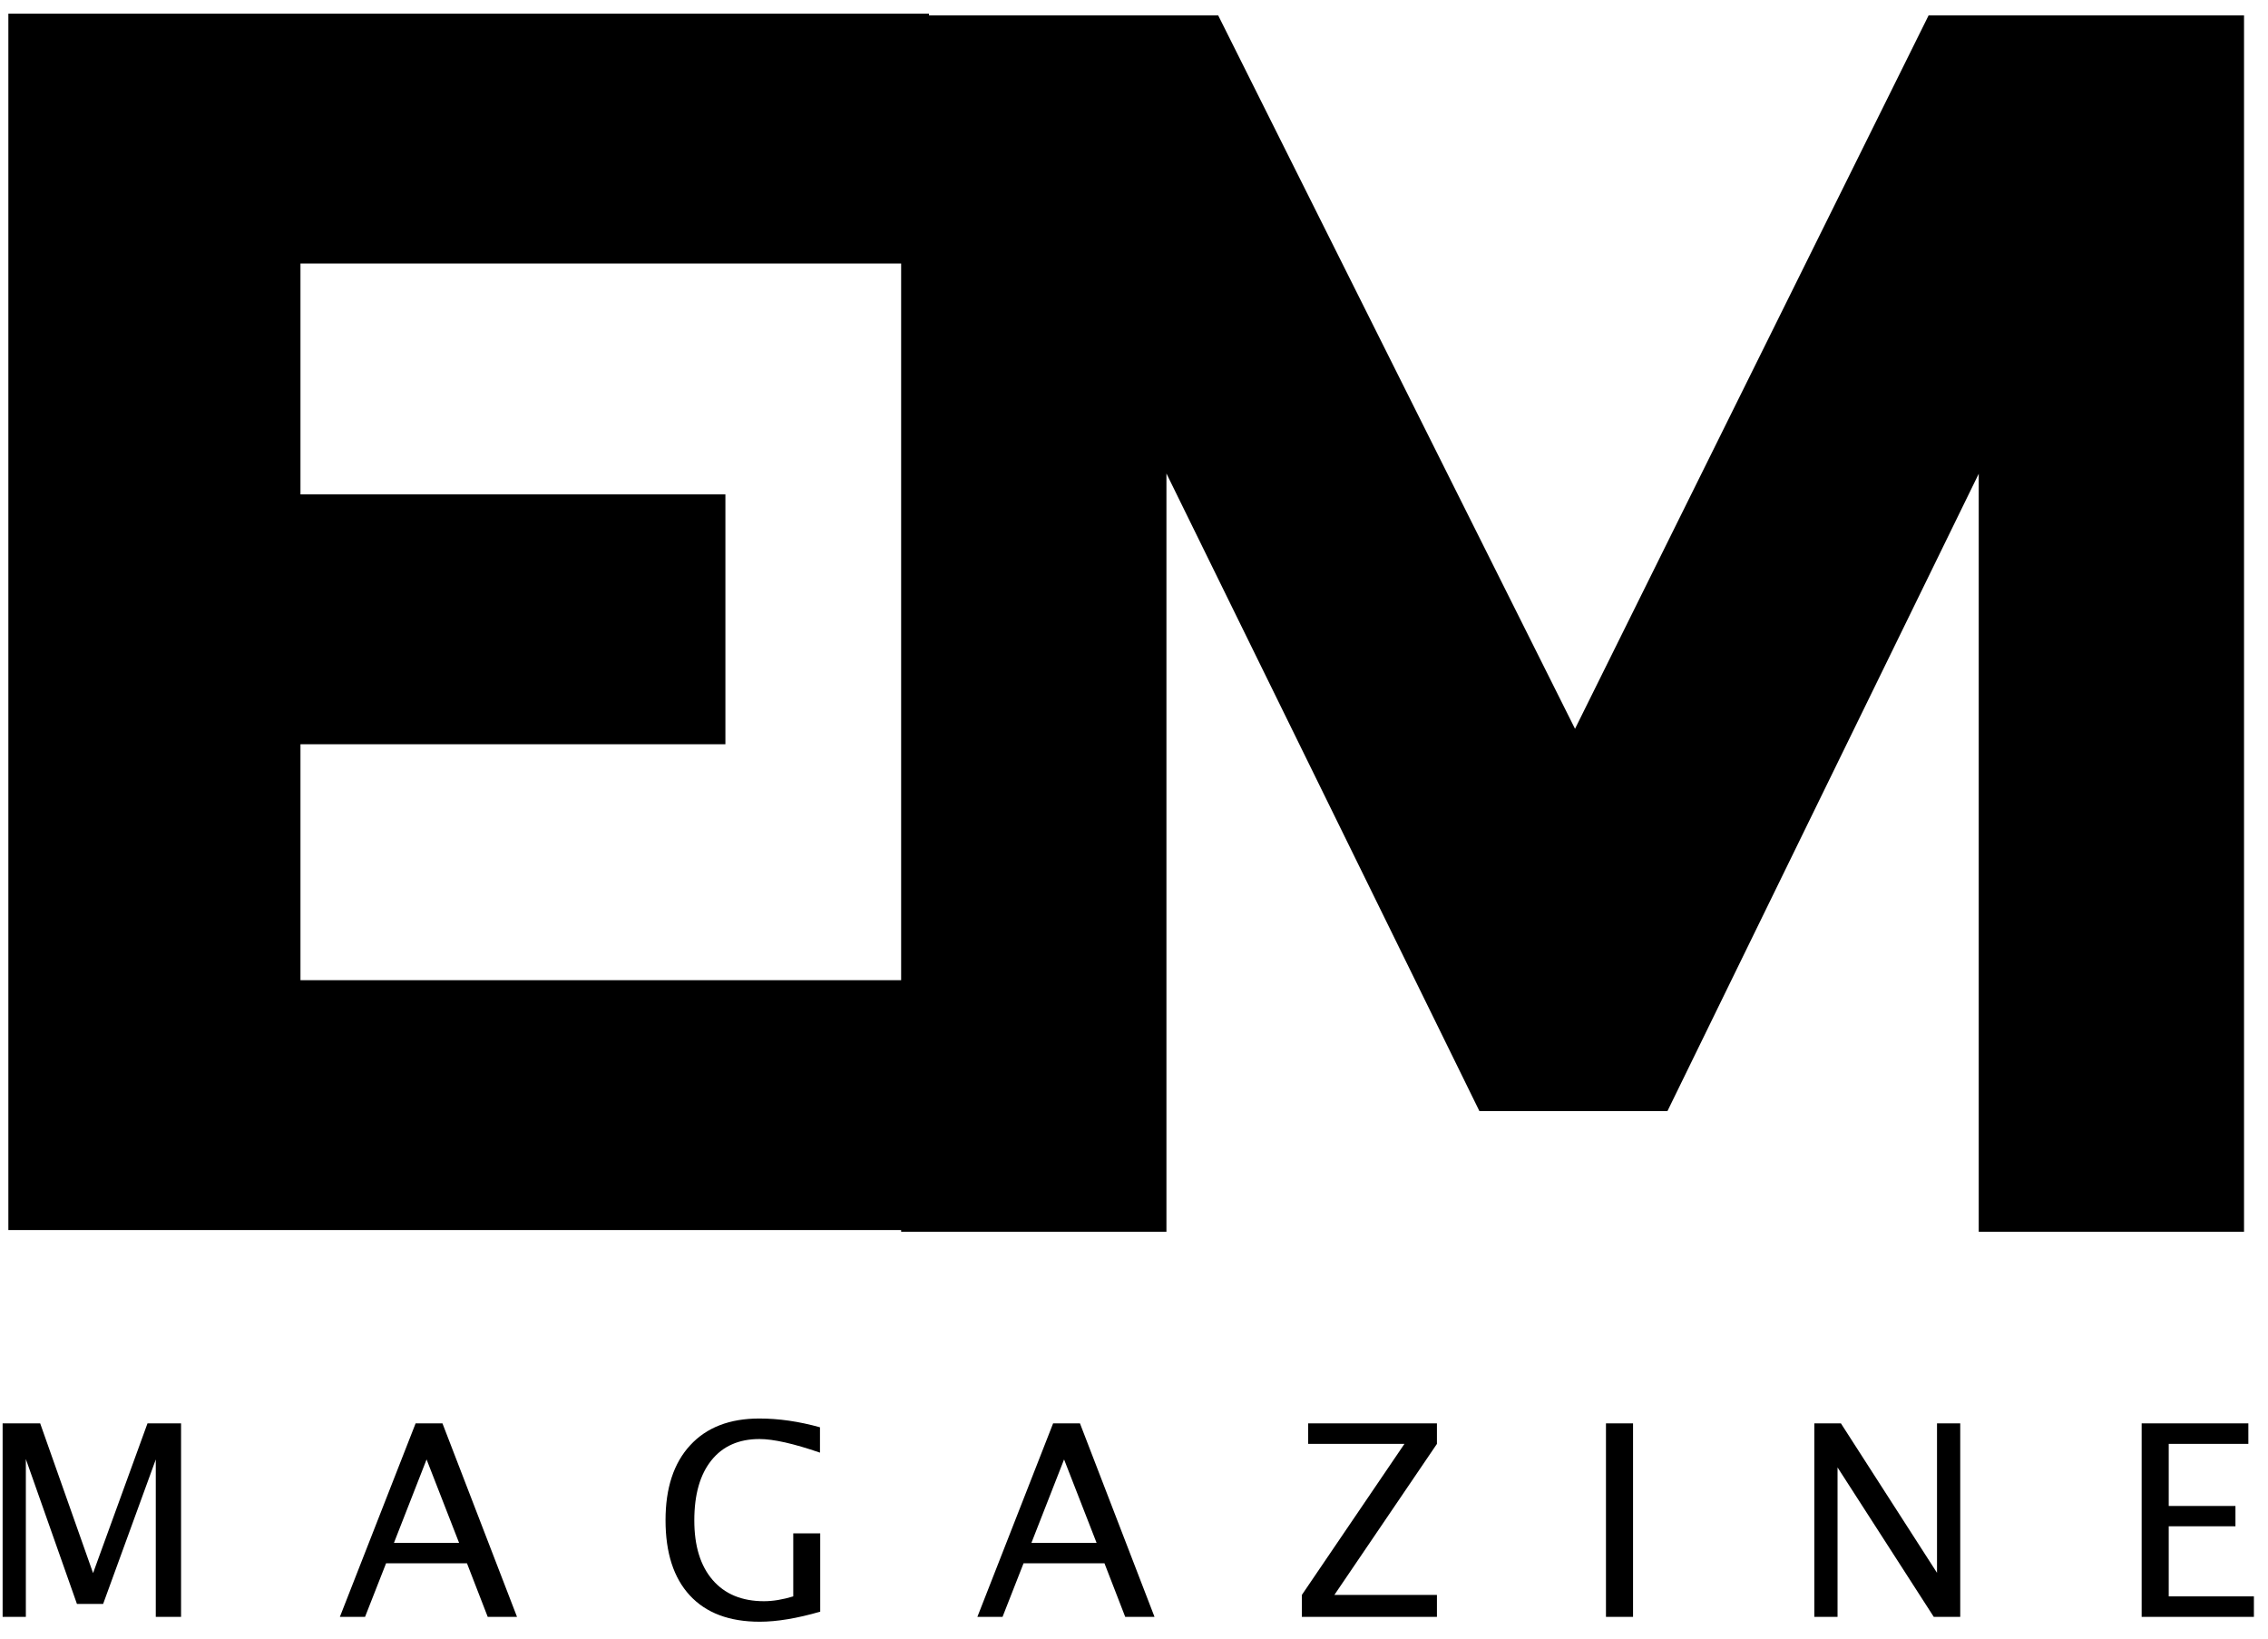
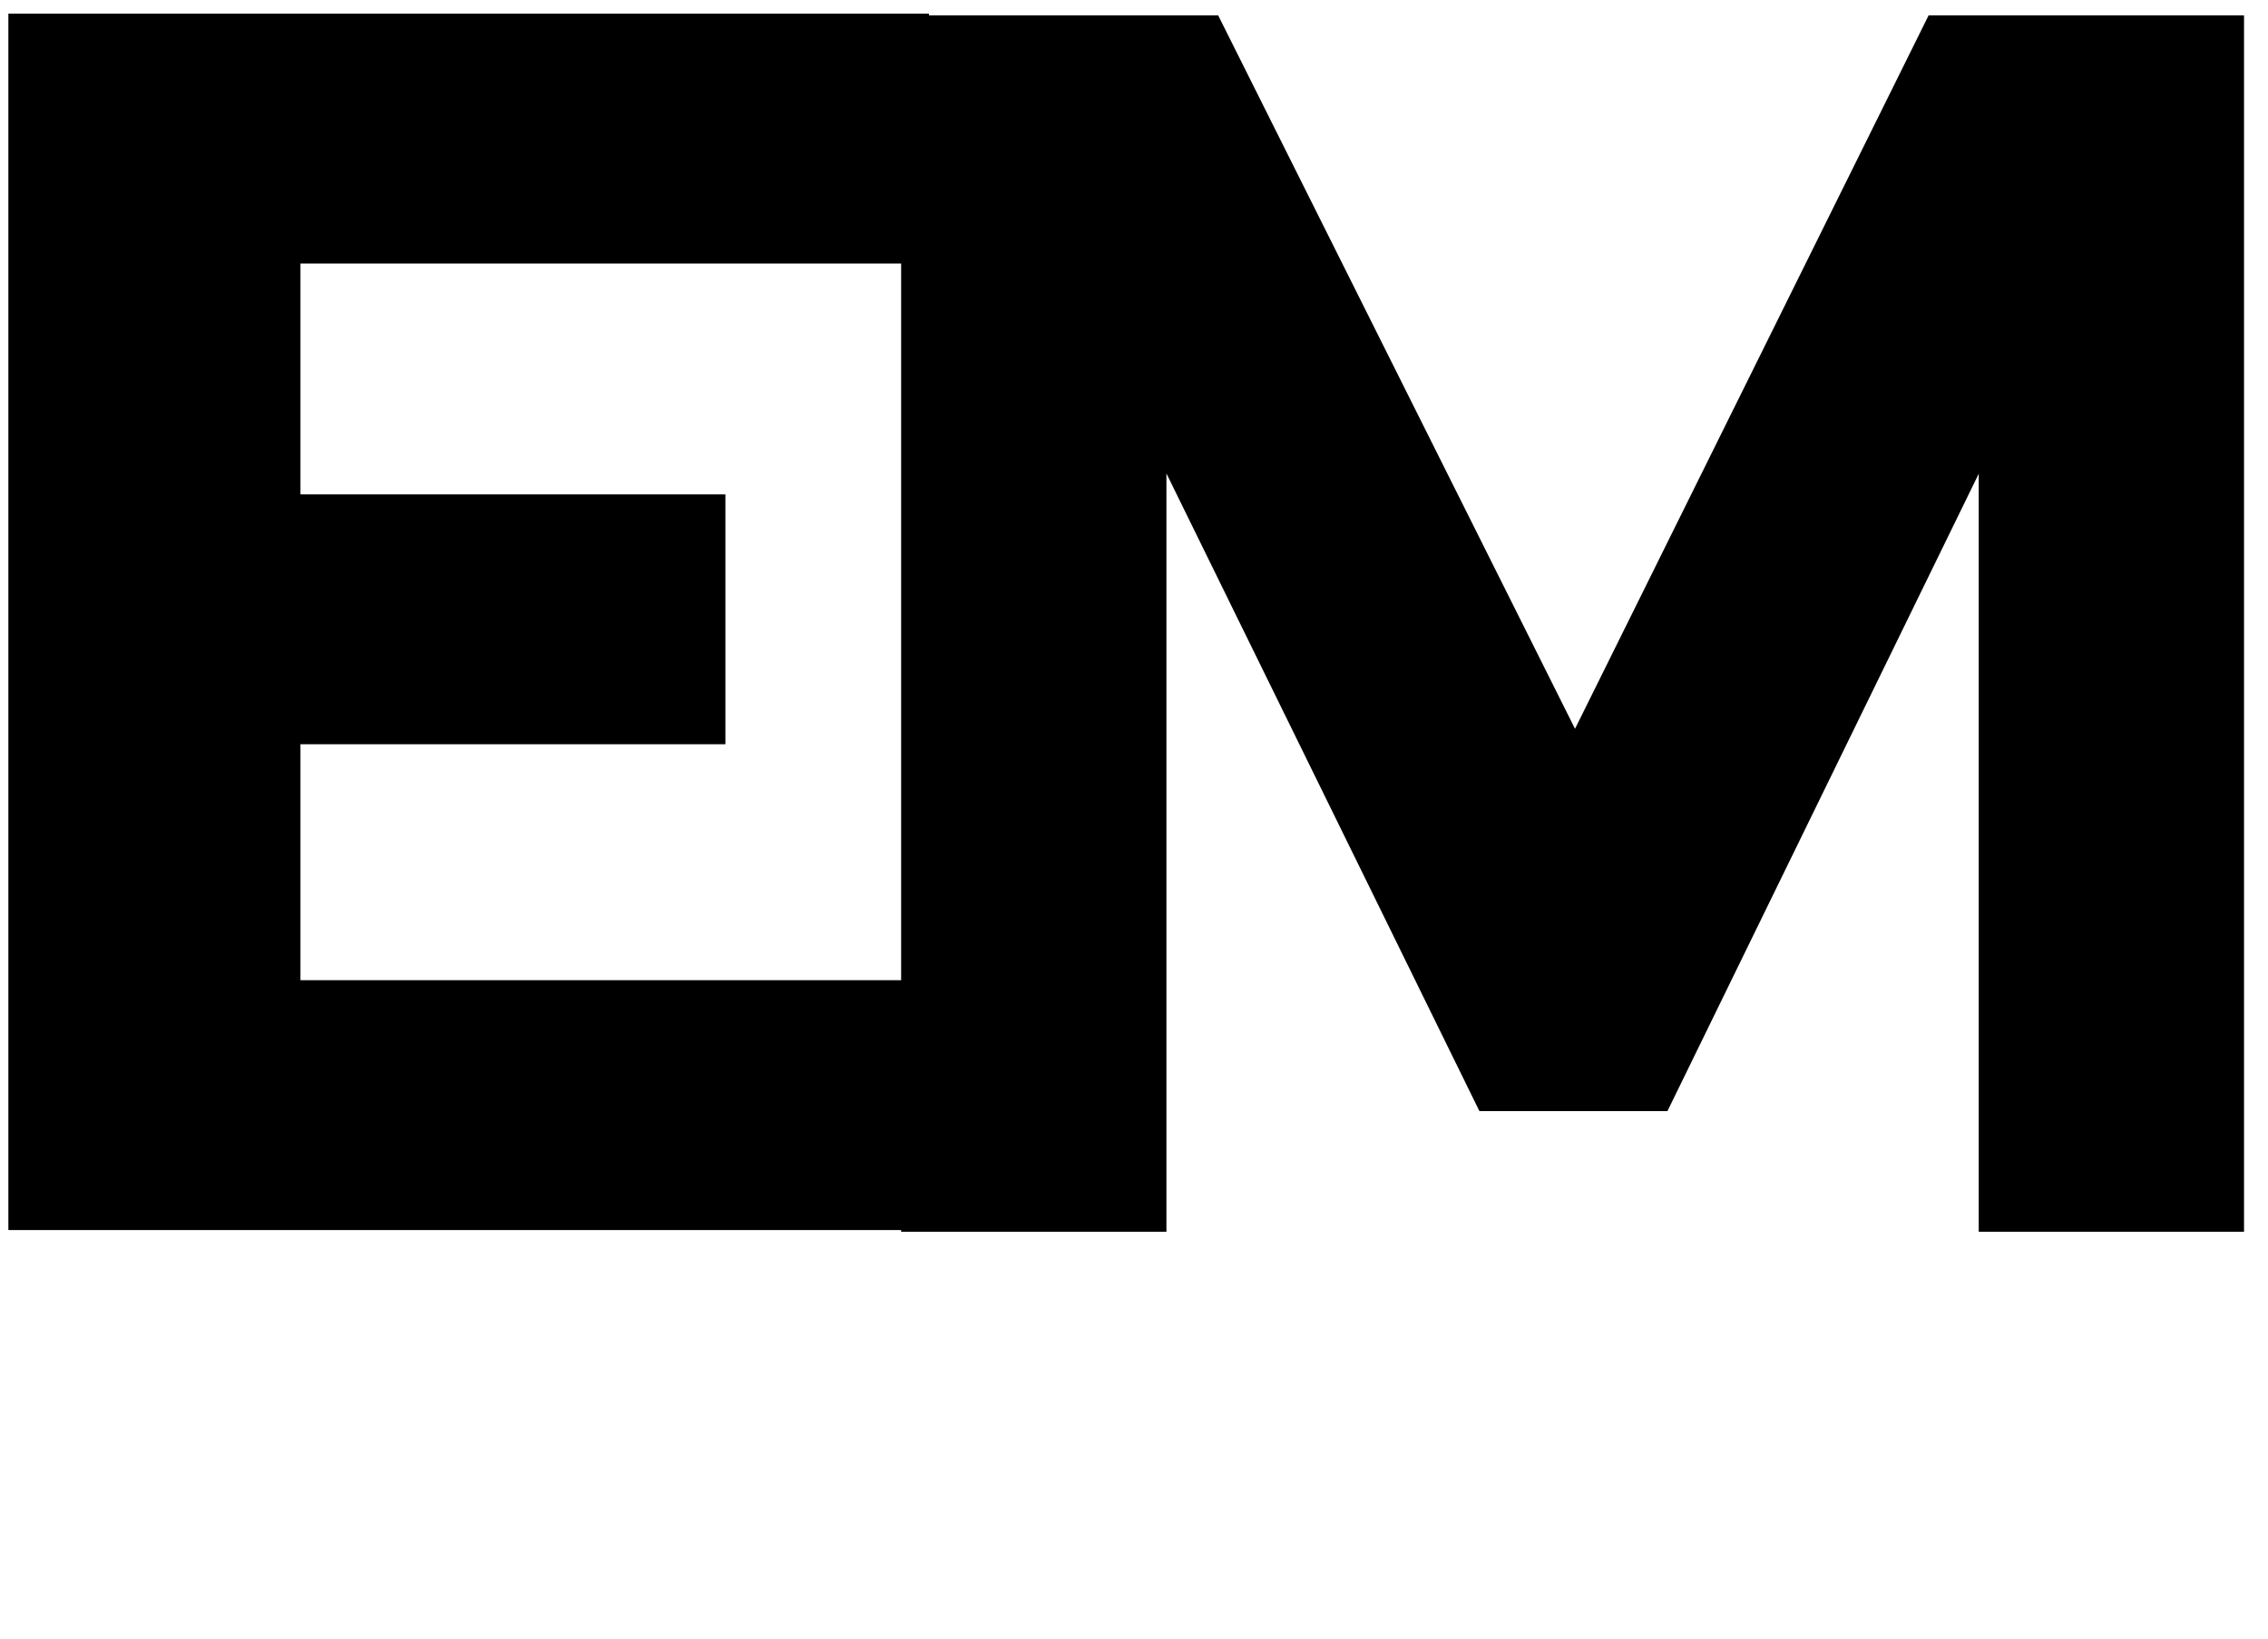
<svg xmlns="http://www.w3.org/2000/svg" width="83px" height="60px" viewBox="0 0 83 60" version="1.1">
  <title>Group 5</title>
  <desc>Created with Sketch.</desc>
  <defs />
  <g id="Page-1" stroke="none" stroke-width="1" fill="none" fill-rule="evenodd">
    <g id="Desktop-HD-Copy-2" transform="translate(-679, -56)" fill="#000000">
      <g id="Group-5" transform="translate(679, 57)">
        <path d="M33.496,0.063 L44.272,0.063 L57.642,26.798 L70.89,0.063 L81.623,0.063 L81.623,43.586 L72.914,43.586 L72.914,14.177 L60.709,39.171 L54.453,39.171 L42.187,14.177 L42.187,43.586 L33.478,43.586 L33.478,43.523 L0.806,43.523 L0.806,0 L33.496,0 L33.496,0.063 Z M33.478,8.145 L10.496,8.145 L10.496,17.596 L26.047,17.596 L26.047,25.741 L10.496,25.741 L10.496,35.378 L33.478,35.378 L33.478,8.145 Z" id="Combined-Shape-Copy" stroke="#000000" />
-         <path d="M0.096,58.183 L0.096,51.099 L1.47,51.099 L3.406,56.58 L5.398,51.099 L6.626,51.099 L6.626,58.183 L5.701,58.183 L5.701,52.42 L3.774,57.709 L2.816,57.709 L0.946,52.406 L0.946,58.183 L0.096,58.183 Z M16.801,55.474 L15.611,52.42 L14.417,55.474 L16.801,55.474 Z M17.849,58.183 L17.089,56.221 L14.129,56.221 L13.359,58.183 L12.438,58.183 L15.21,51.099 L16.192,51.099 L18.921,58.183 L17.849,58.183 Z M30.017,57.992 C29.17,58.237 28.432,58.36 27.803,58.36 C26.691,58.36 25.839,58.04 25.246,57.398 C24.652,56.757 24.356,55.838 24.356,54.641 C24.356,53.467 24.656,52.553 25.258,51.901 C25.859,51.248 26.702,50.922 27.788,50.922 C28.5,50.922 29.239,51.029 30.008,51.243 L30.008,52.171 C29.044,51.839 28.306,51.673 27.793,51.673 C27.038,51.673 26.451,51.933 26.034,52.454 C25.617,52.974 25.409,53.706 25.409,54.651 C25.409,55.586 25.632,56.312 26.079,56.831 C26.526,57.349 27.153,57.609 27.958,57.609 C28.289,57.609 28.646,57.55 29.03,57.432 L29.03,55.125 L30.017,55.125 L30.017,57.992 Z M40.131,55.474 L38.941,52.42 L37.746,55.474 L40.131,55.474 Z M41.179,58.183 L40.419,56.221 L37.458,56.221 L36.689,58.183 L35.768,58.183 L38.54,51.099 L39.522,51.099 L42.251,58.183 L41.179,58.183 Z M47.643,58.183 L47.643,57.379 L51.397,51.851 L47.874,51.851 L47.874,51.099 L52.586,51.099 L52.586,51.851 L48.833,57.379 L52.586,57.379 L52.586,58.183 L47.643,58.183 Z M58.772,58.183 L58.772,51.099 L59.763,51.099 L59.763,58.183 L58.772,58.183 Z M66.397,58.183 L66.397,51.099 L67.37,51.099 L70.887,56.57 L70.887,51.099 L71.737,51.099 L71.737,58.183 L70.769,58.183 L67.247,52.712 L67.247,58.183 L66.397,58.183 Z M78.376,58.183 L78.376,51.099 L82.281,51.099 L82.281,51.851 L79.367,51.851 L79.367,54.124 L81.809,54.124 L81.809,54.866 L79.367,54.866 L79.367,57.432 L82.484,57.432 L82.484,58.183 L78.376,58.183 Z" id="Magazine" />
      </g>
    </g>
  </g>
</svg>